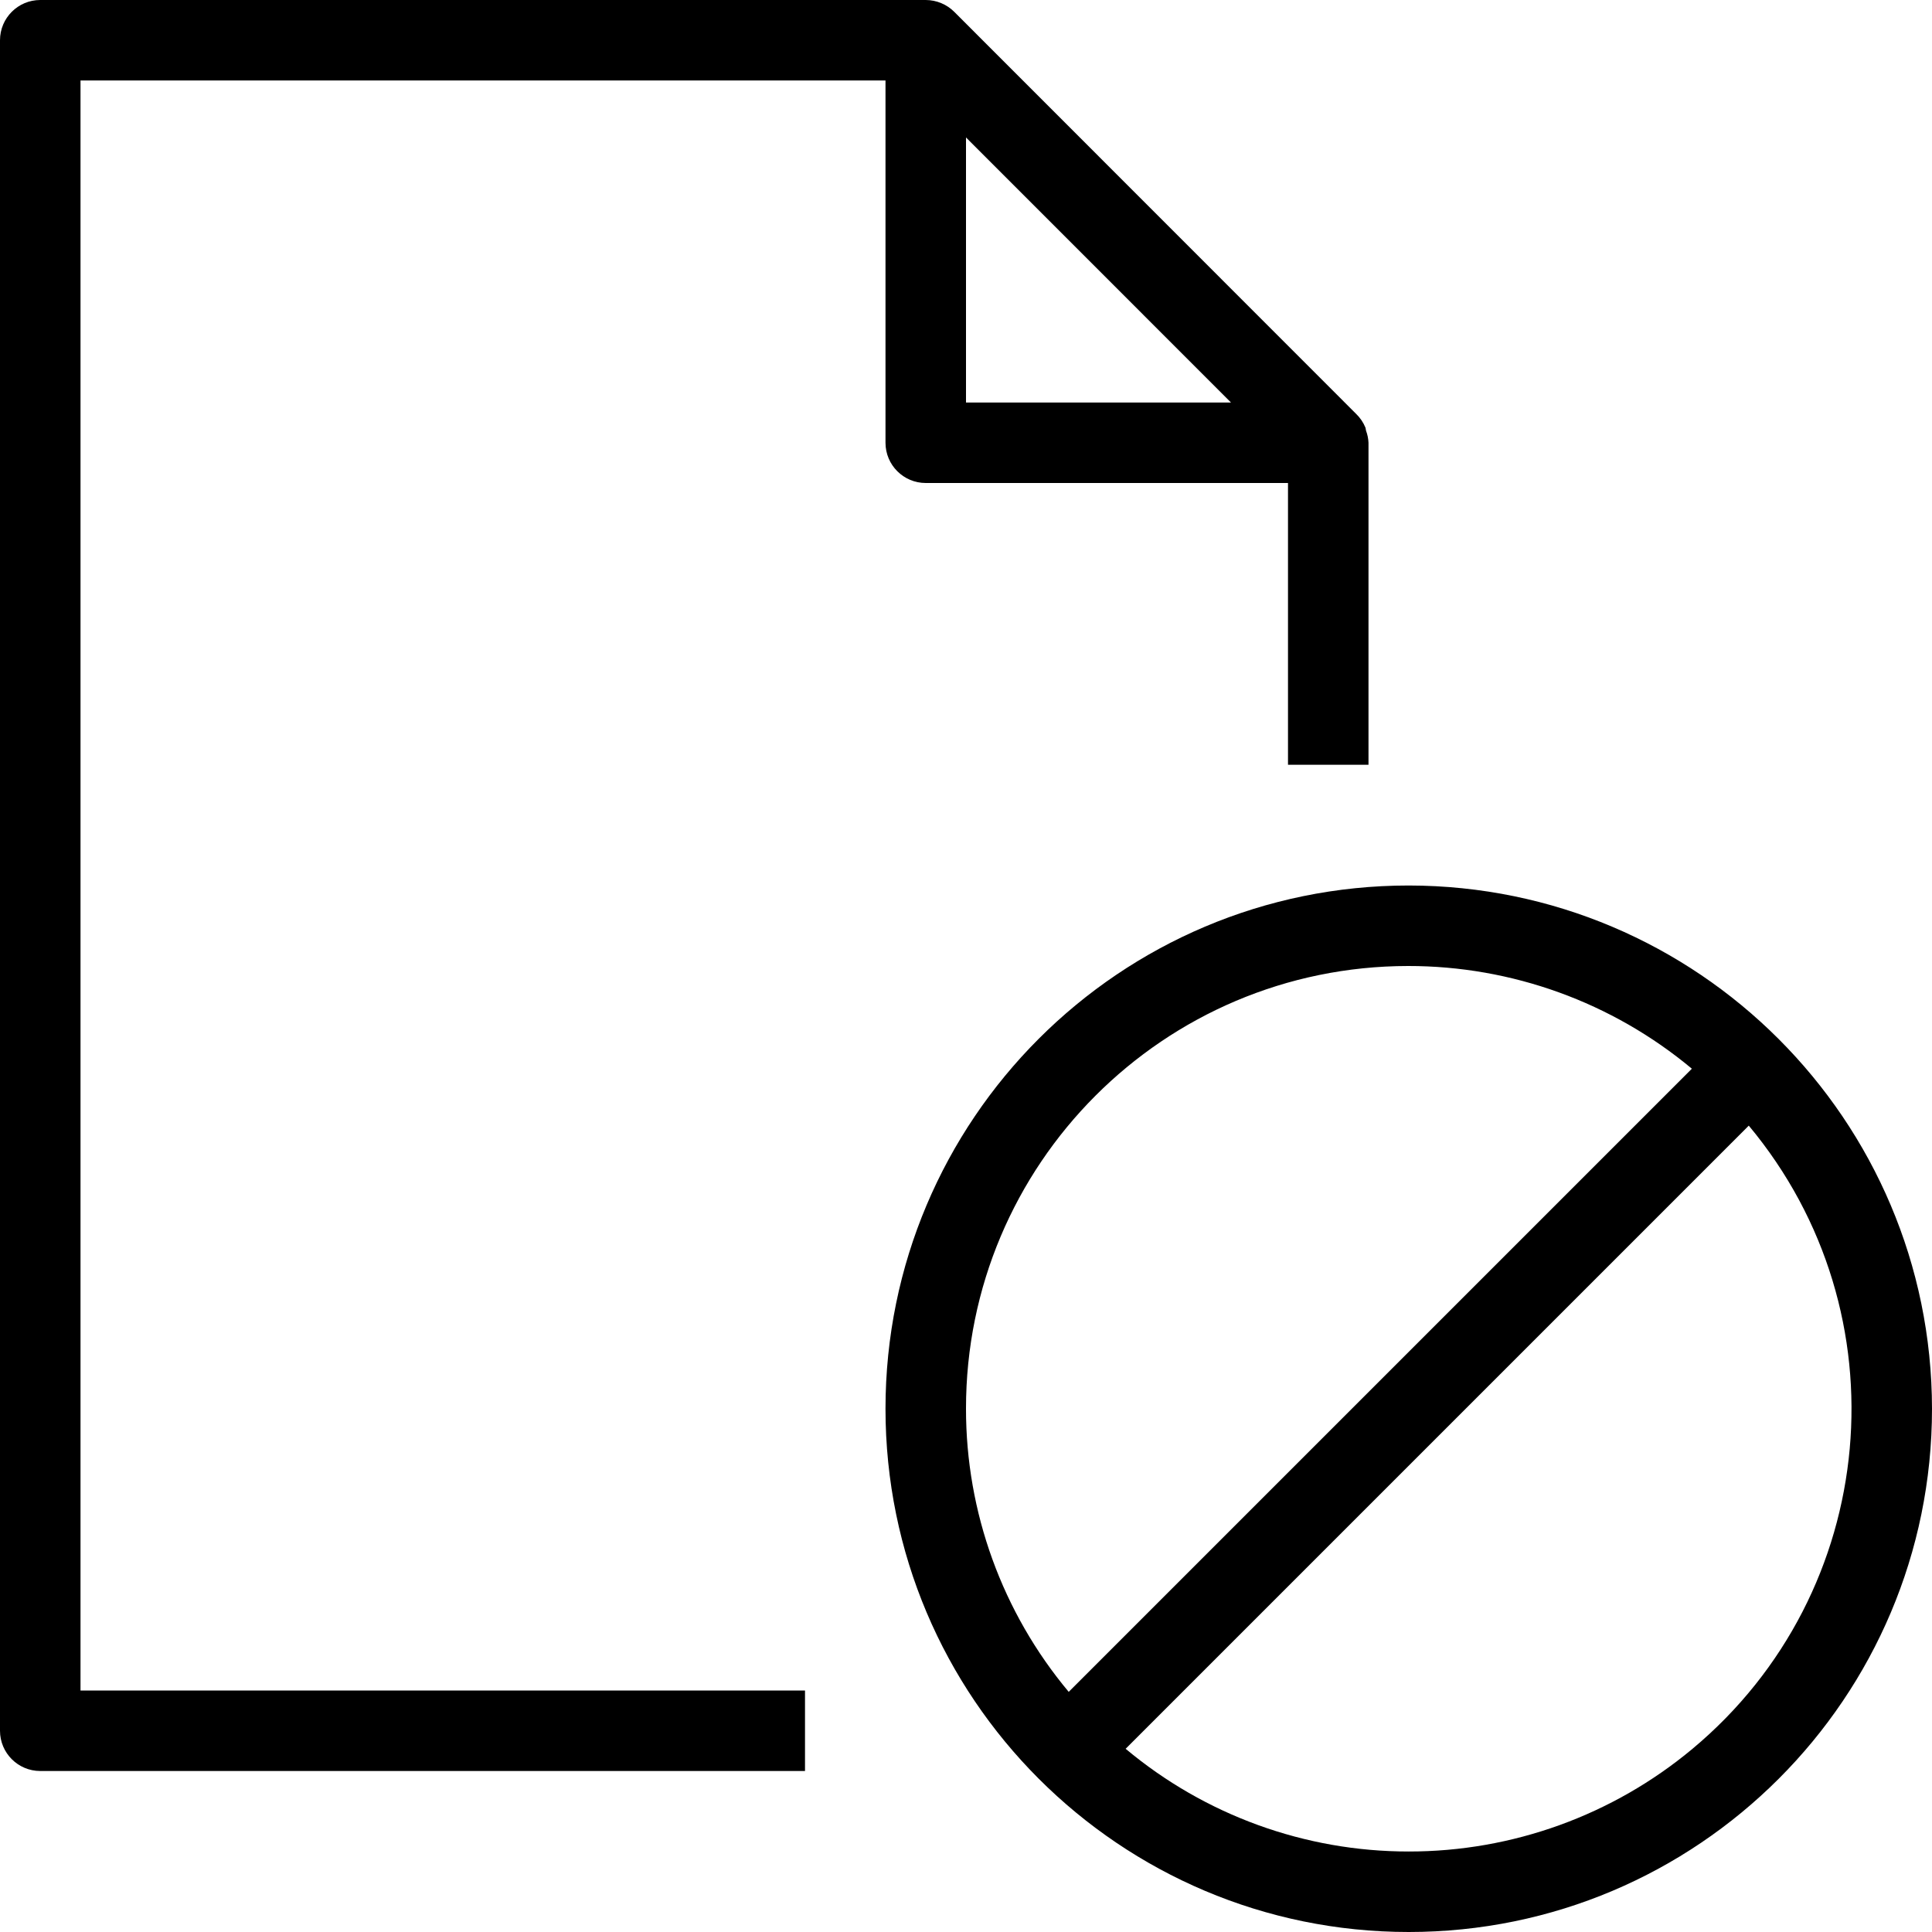
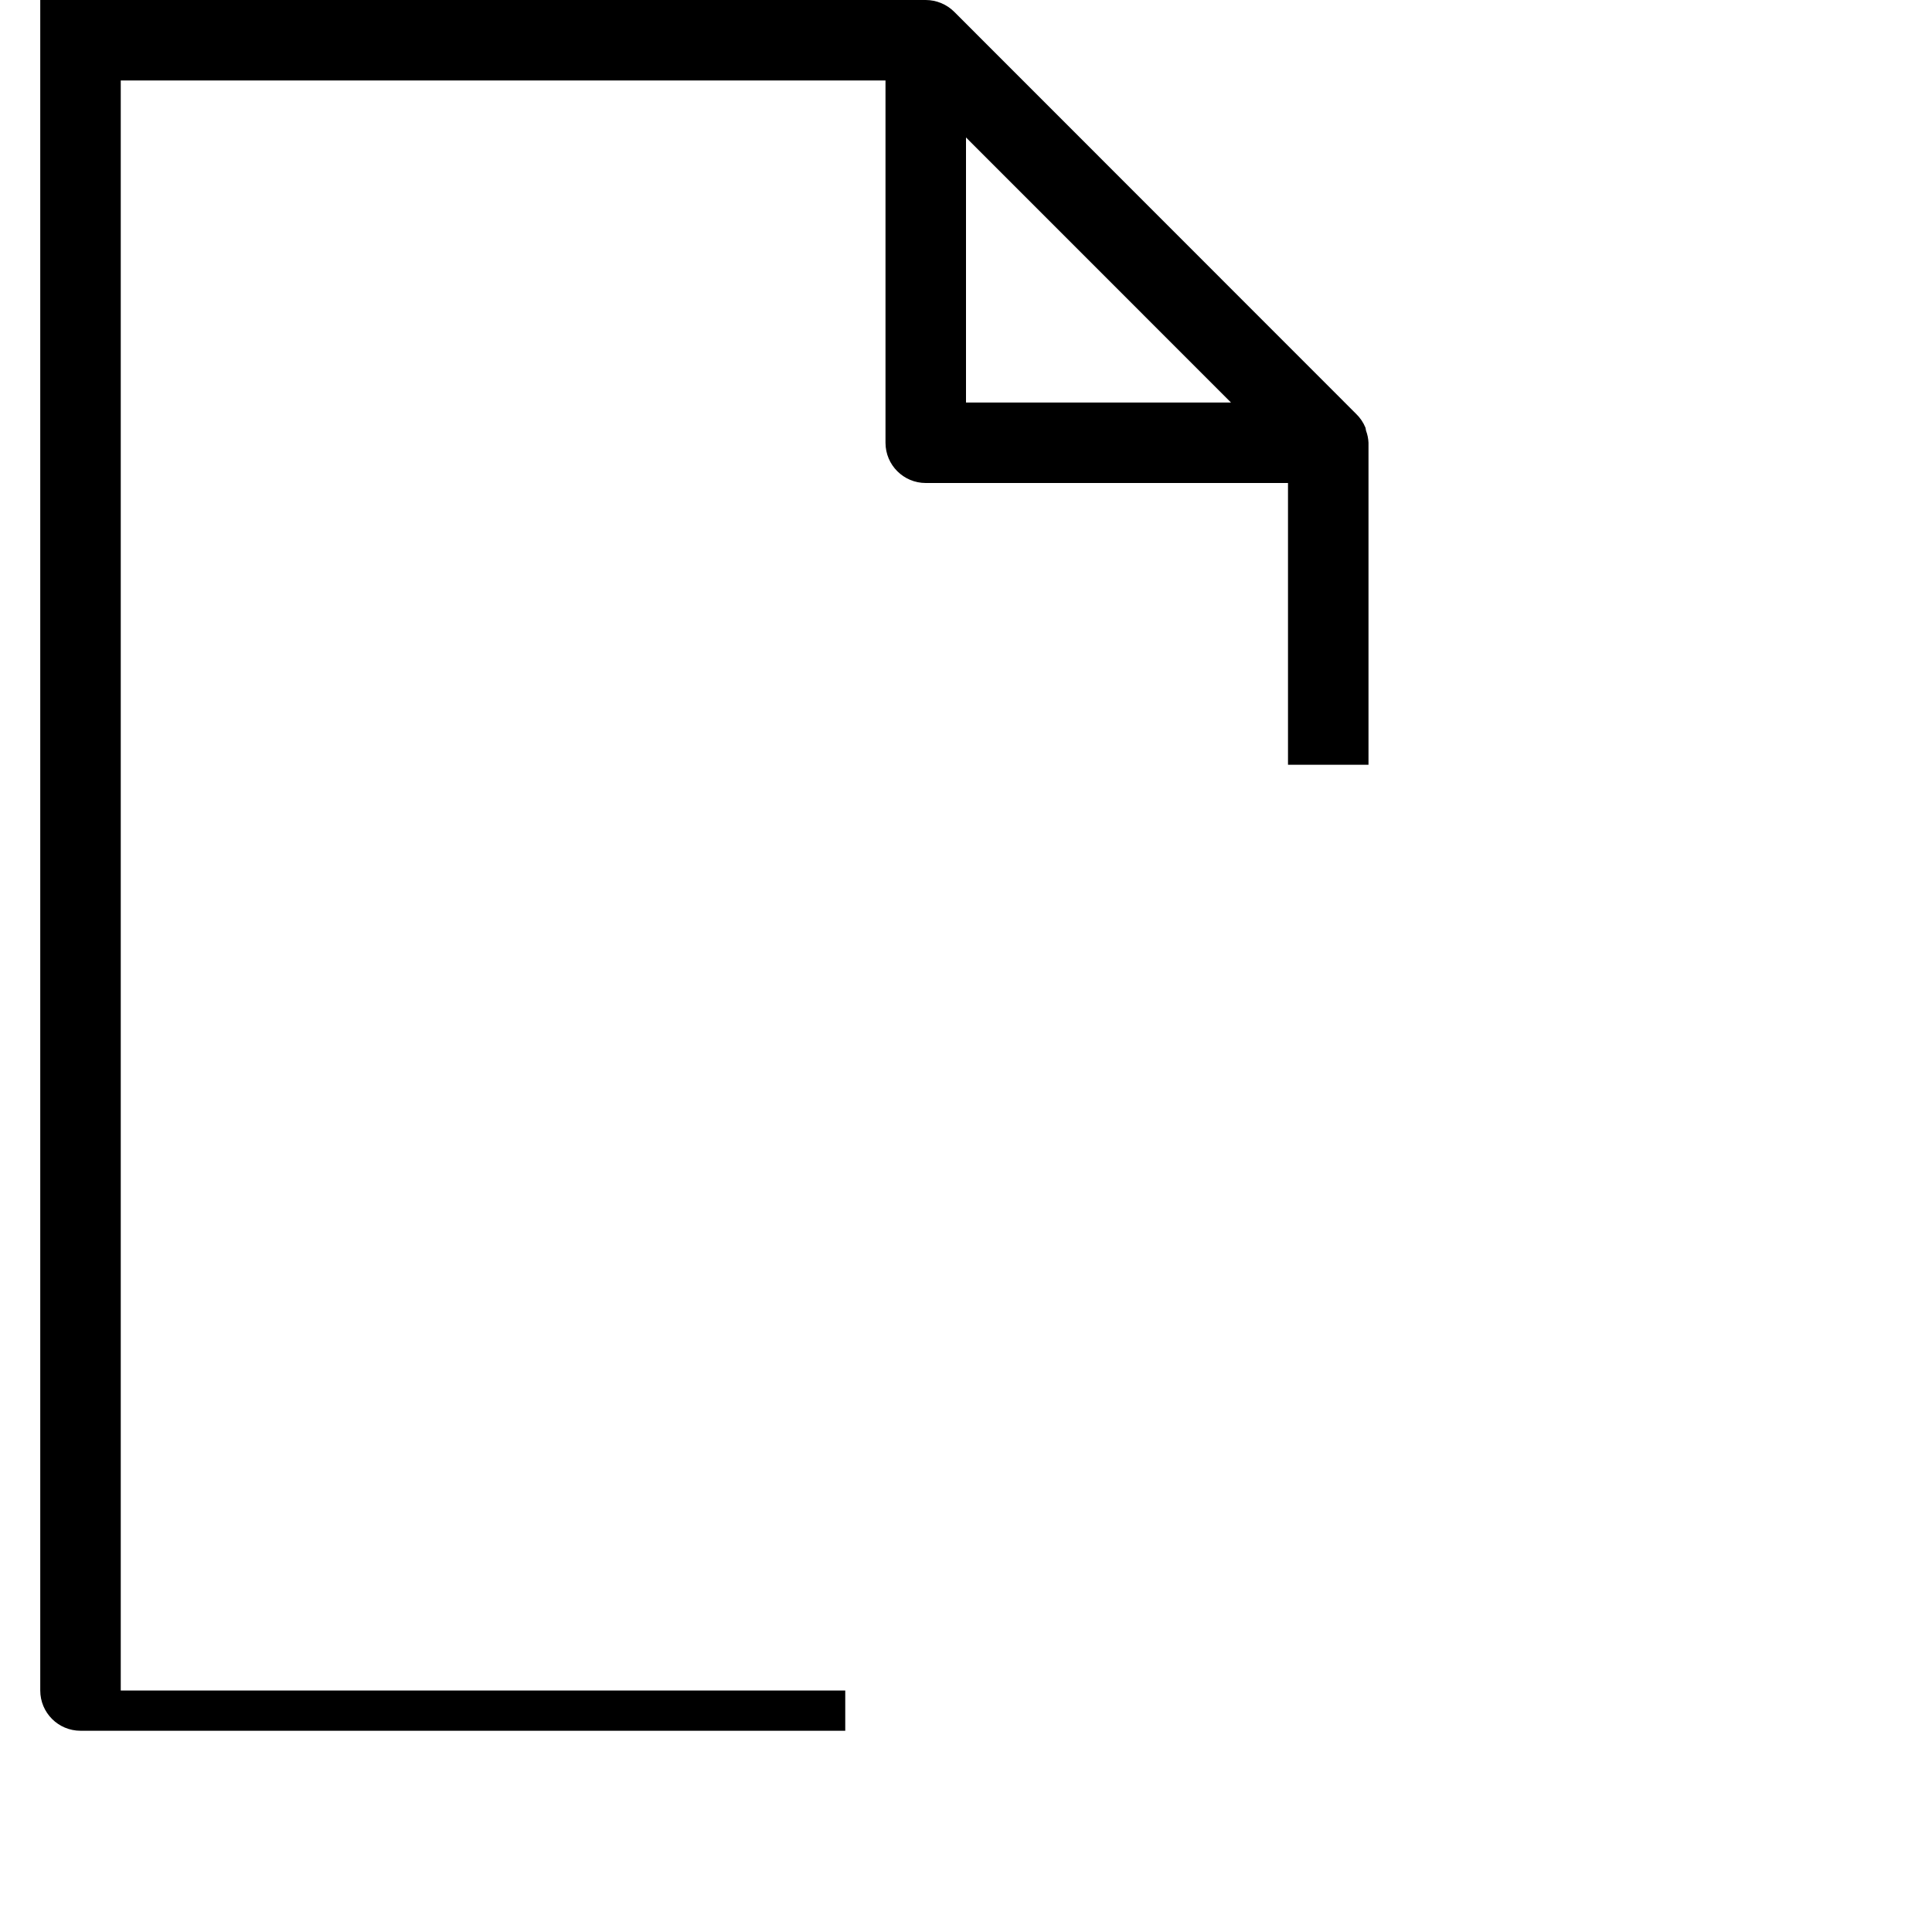
<svg xmlns="http://www.w3.org/2000/svg" version="1.1" id="Layer_1" x="0px" y="0px" viewBox="0 0 512 512" style="enable-background:new 0 0 512 512;" xml:space="preserve">
  <g>
    <g>
      <g>
-         <path d="M21.333,21.333h213.333v96c0,5.891,4.776,10.667,10.667,10.667h96v74.667h21.333v-85.333     c-0.047-1.094-0.267-2.174-0.651-3.2c-0.085-0.267-0.064-0.576-0.171-0.843c-0.559-1.353-1.39-2.577-2.443-3.595L252.885,3.136     c-2.005-2.001-4.719-3.128-7.552-3.136H10.667C4.776,0,0,4.776,0,10.667v448c0,5.891,4.776,10.667,10.667,10.667h202.667V448     h-192V21.333z M256,36.427l70.219,70.24H256V36.427z" />
-         <path d="M373.333,234.667c-76.583,0-138.667,62.083-138.667,138.667S296.75,512,373.333,512S512,449.917,512,373.333     C511.912,296.786,449.88,234.755,373.333,234.667z M256,373.333C255.953,308.579,308.409,256.047,373.163,256     c27.482-0.02,54.098,9.615,75.2,27.221L283.221,448.363C265.616,427.327,255.979,400.764,256,373.333z M448.533,463.446     c-21.102,17.606-47.718,27.241-75.2,27.221c-27.431,0.021-53.993-9.616-75.029-27.221l165.141-165.141     C504.93,348.025,498.254,421.961,448.533,463.446z" />
+         <path d="M21.333,21.333h213.333v96c0,5.891,4.776,10.667,10.667,10.667h96v74.667h21.333v-85.333     c-0.047-1.094-0.267-2.174-0.651-3.2c-0.085-0.267-0.064-0.576-0.171-0.843c-0.559-1.353-1.39-2.577-2.443-3.595L252.885,3.136     c-2.005-2.001-4.719-3.128-7.552-3.136H10.667v448c0,5.891,4.776,10.667,10.667,10.667h202.667V448     h-192V21.333z M256,36.427l70.219,70.24H256V36.427z" />
      </g>
    </g>
  </g>
  <g>
</g>
  <g>
</g>
  <g>
</g>
  <g>
</g>
  <g>
</g>
  <g>
</g>
  <g>
</g>
  <g>
</g>
  <g>
</g>
  <g>
</g>
  <g>
</g>
  <g>
</g>
  <g>
</g>
  <g>
</g>
  <g>
</g>
</svg>